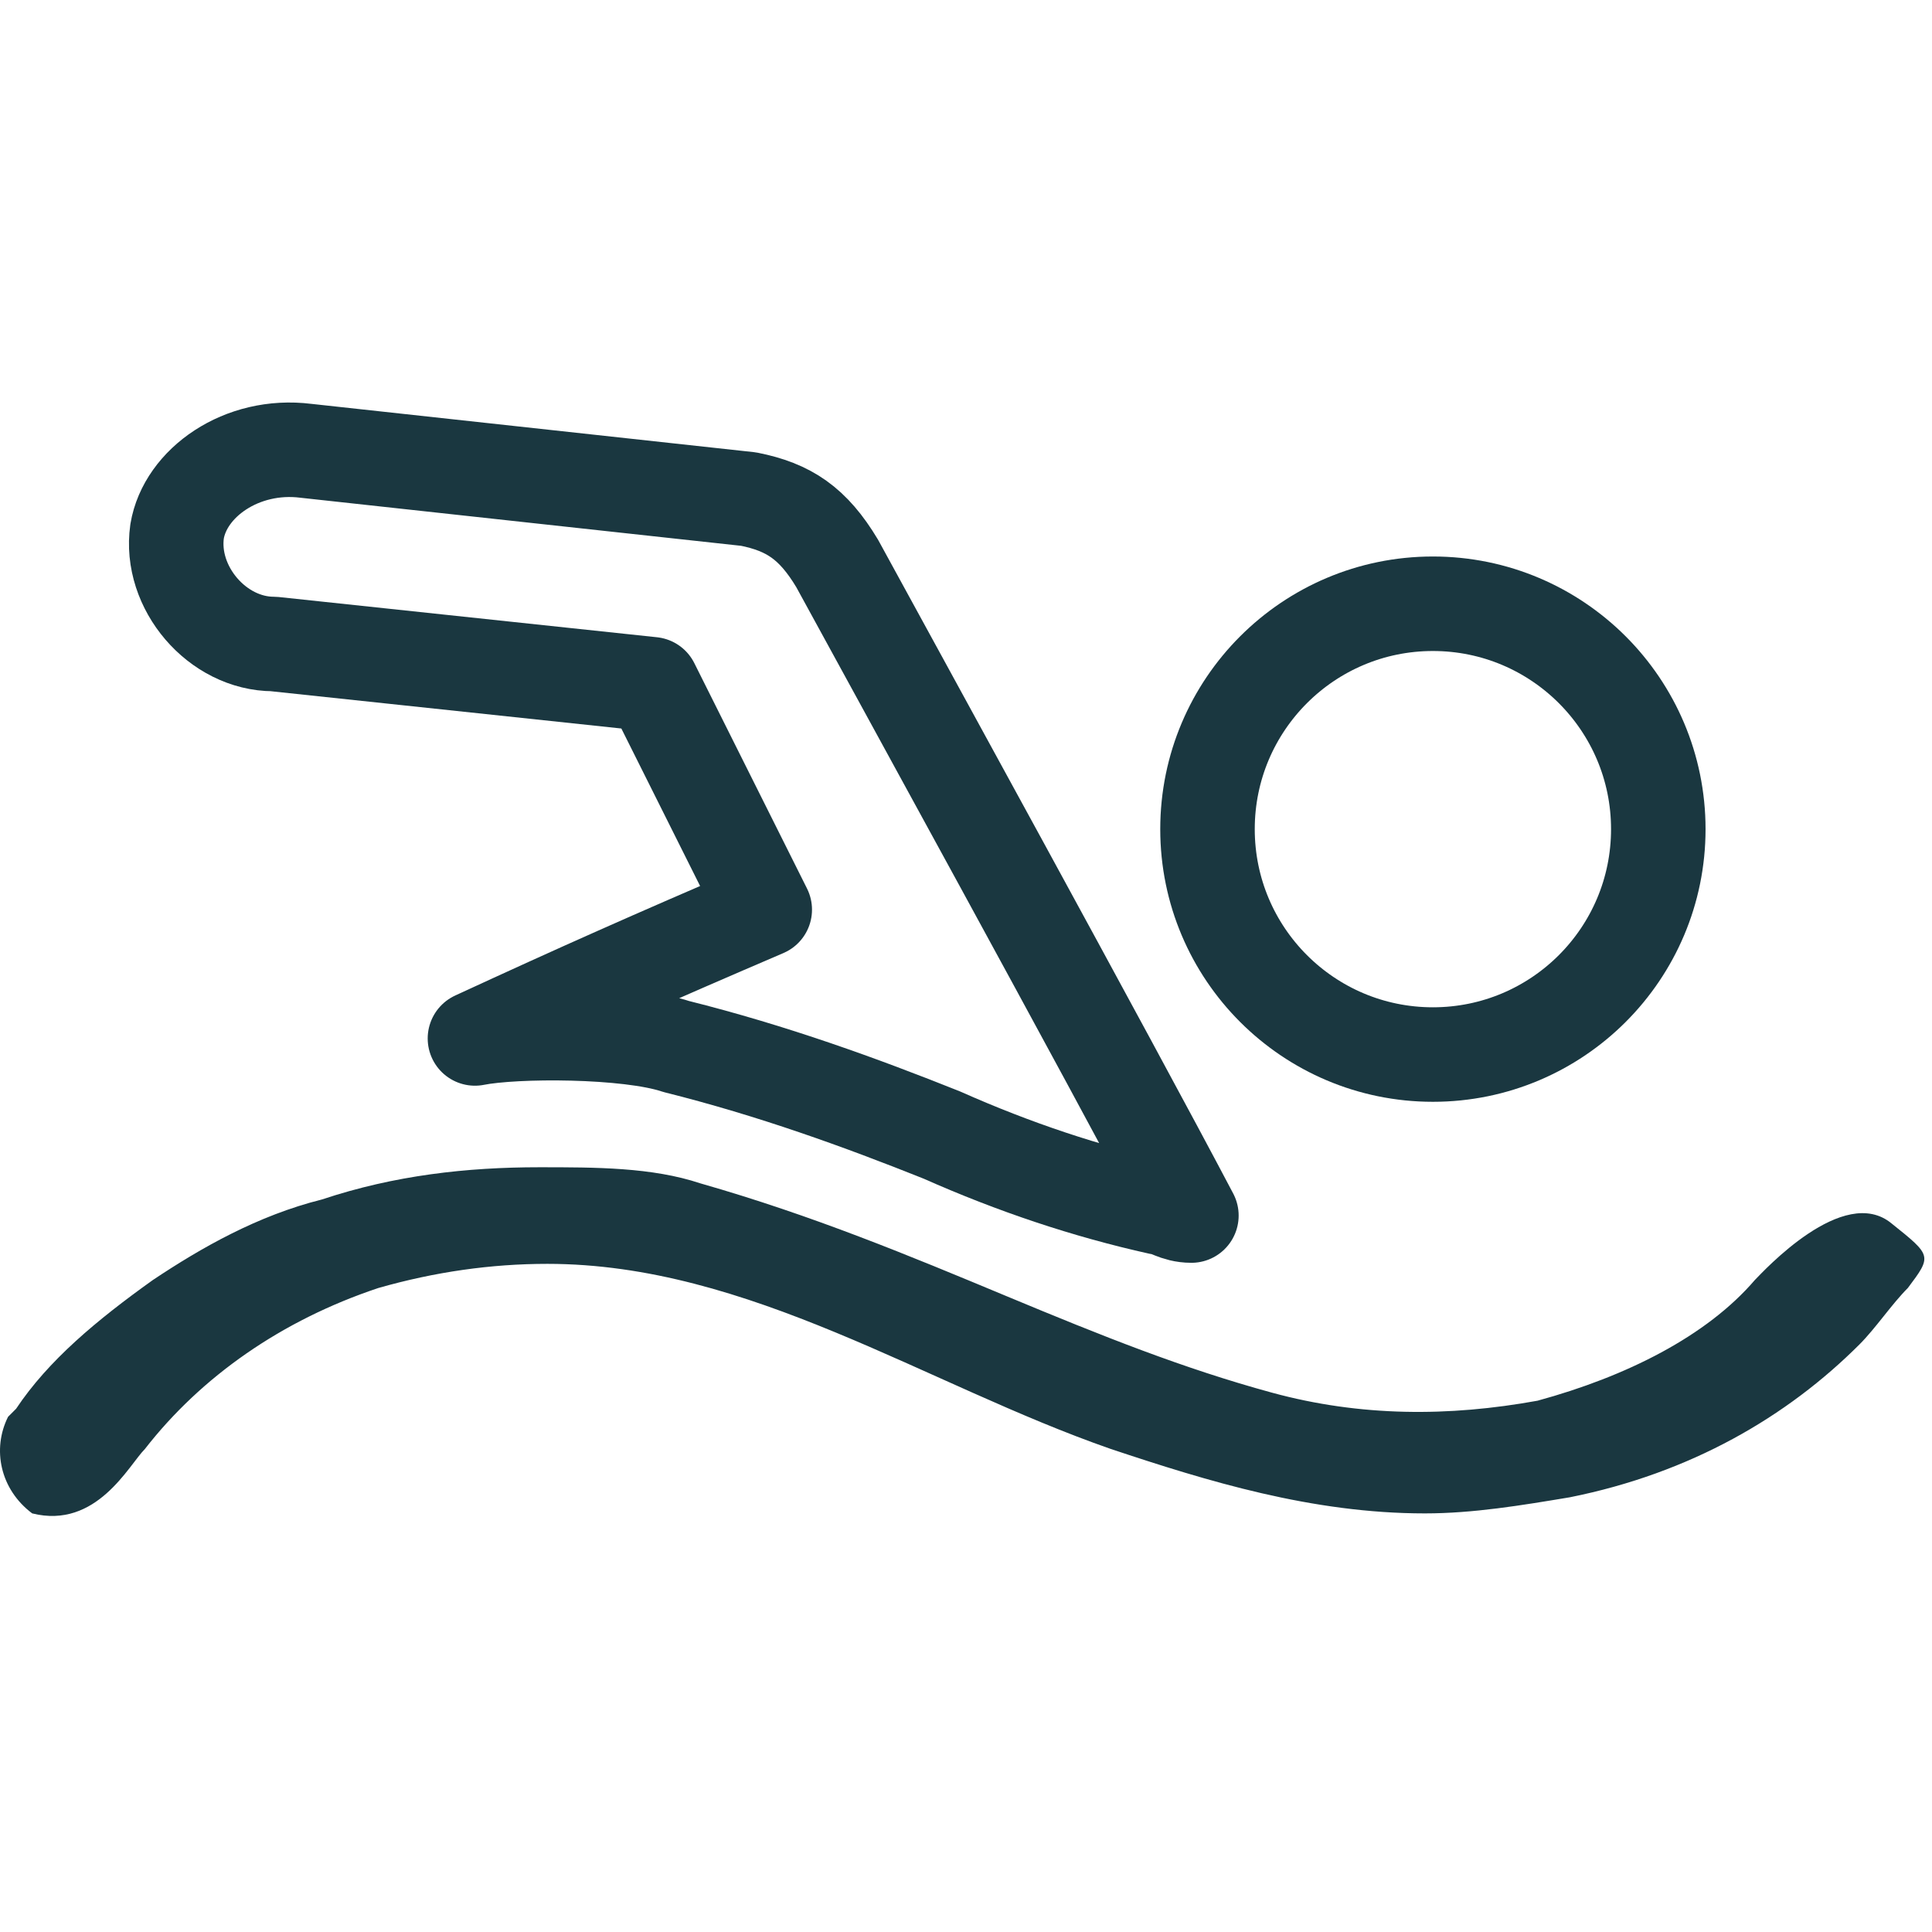
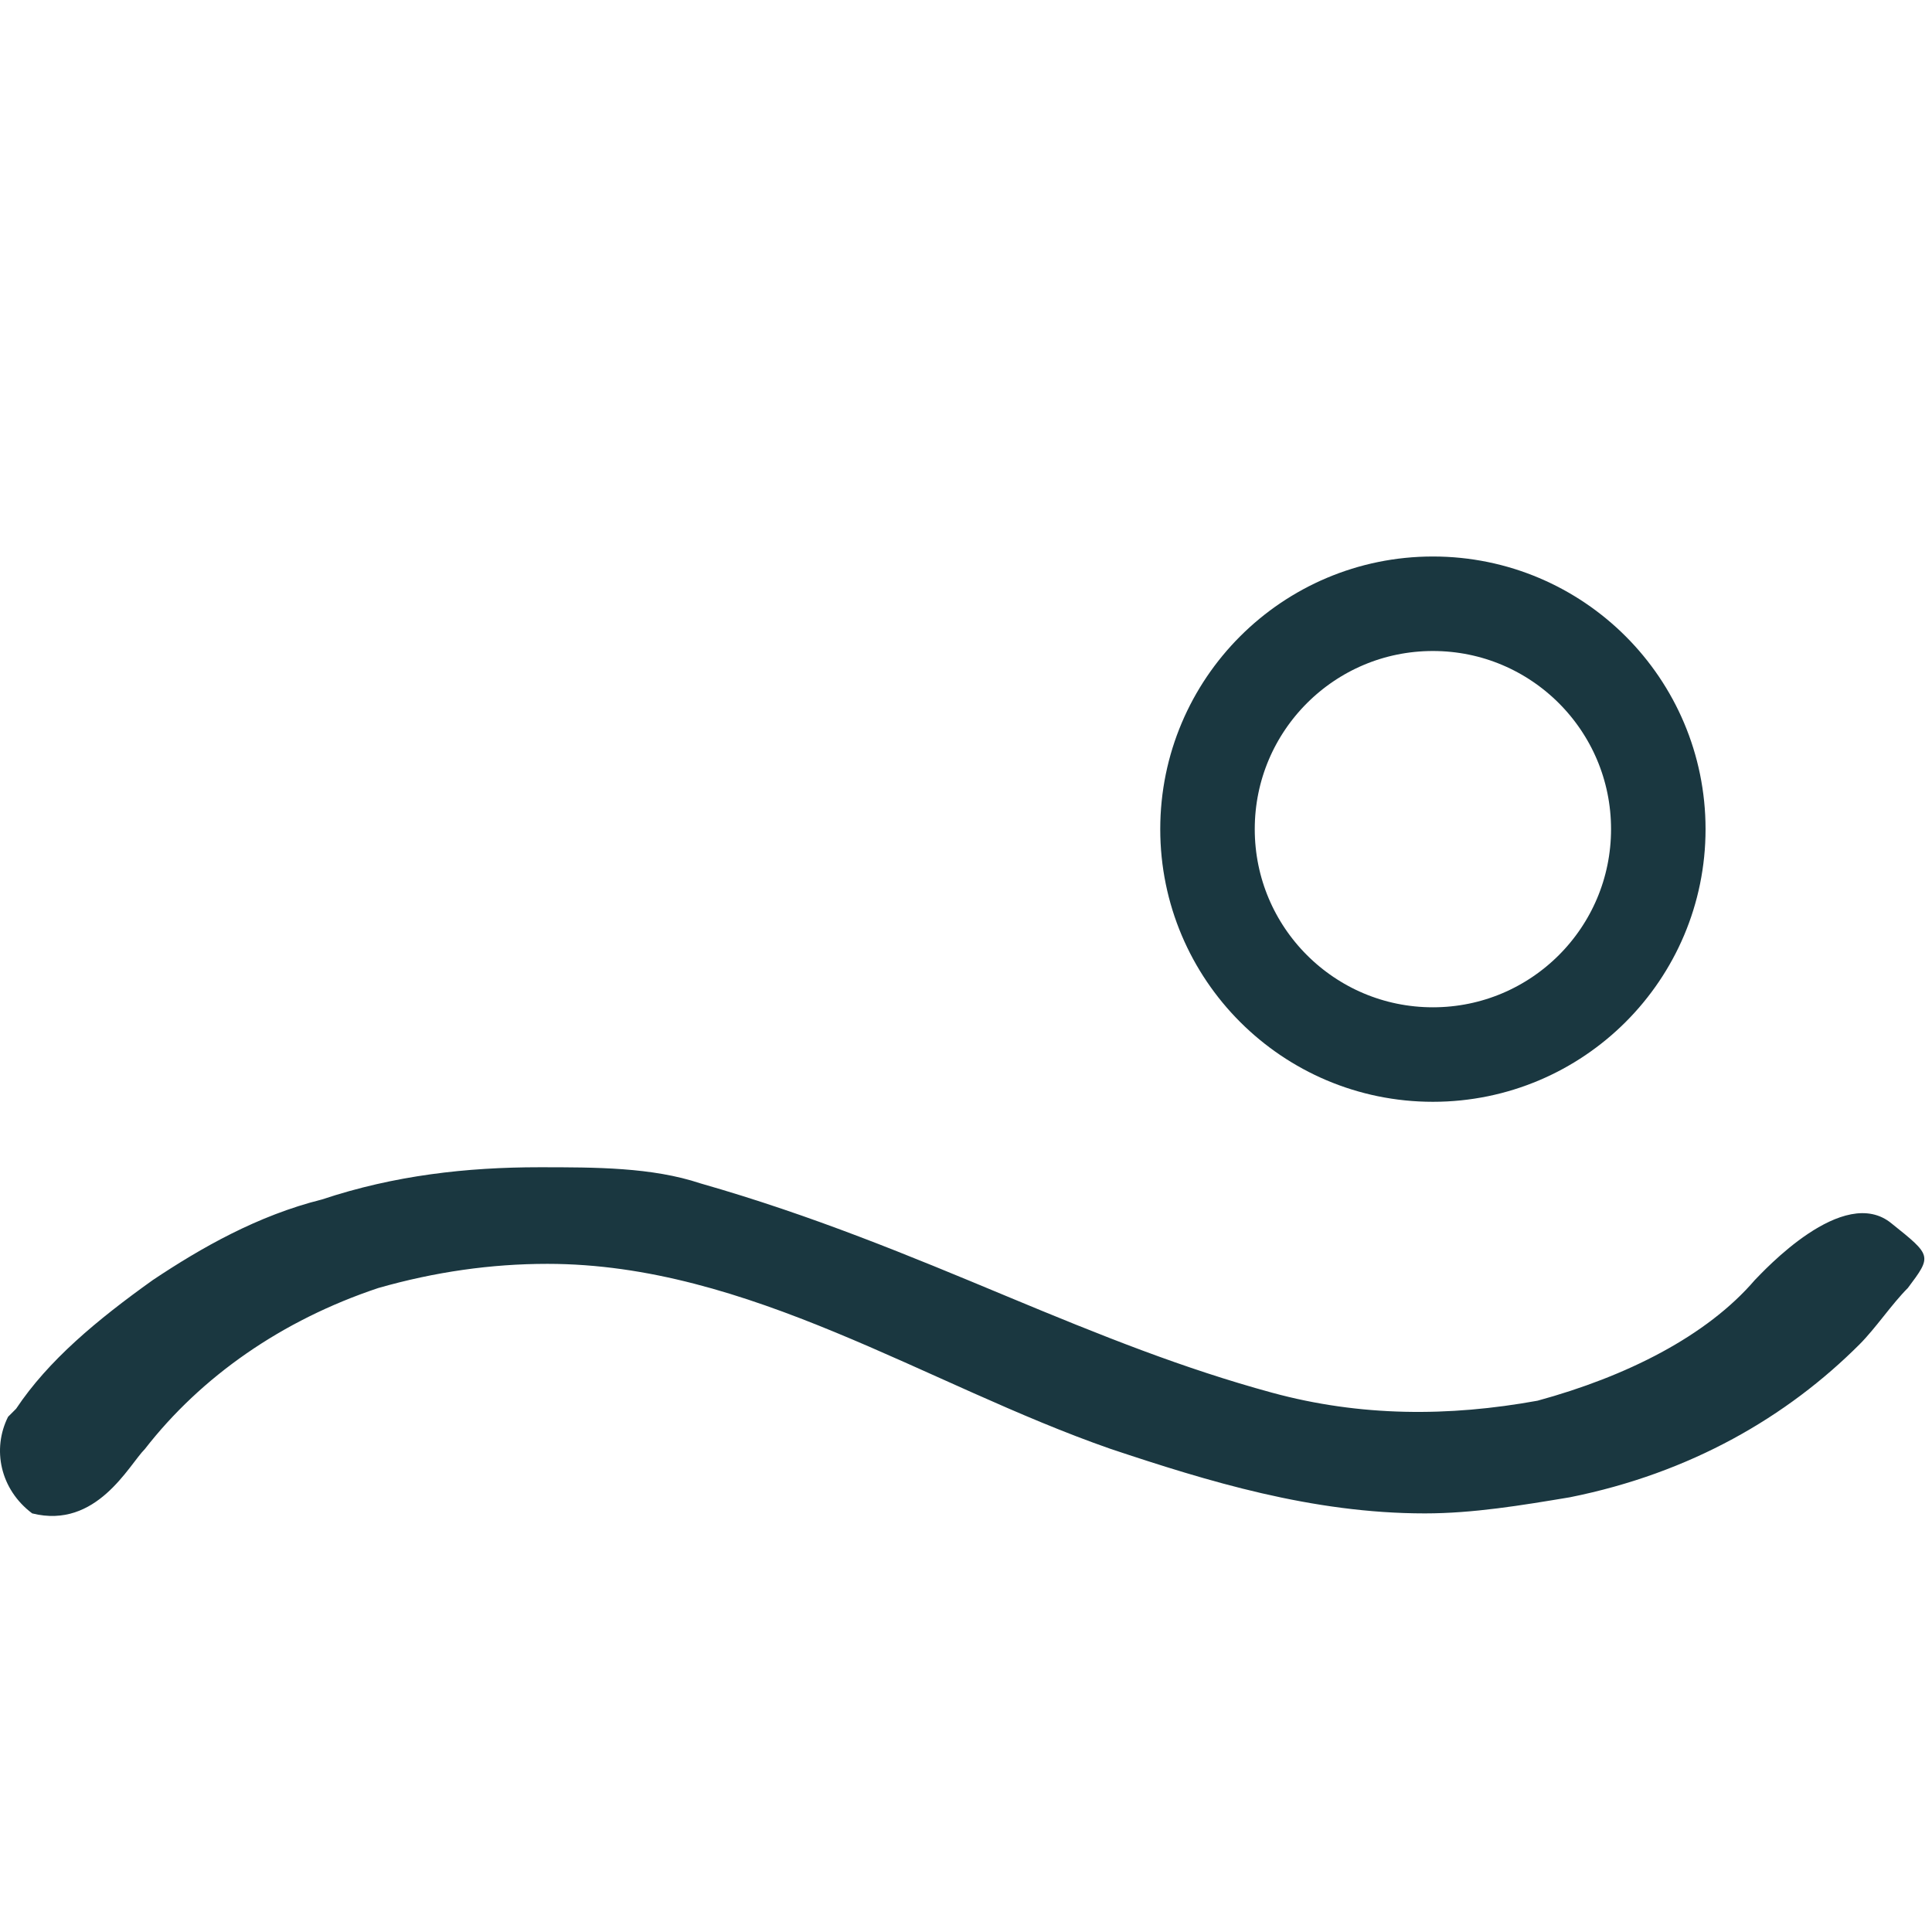
<svg xmlns="http://www.w3.org/2000/svg" version="1.1" id="Capa_1" x="0px" y="0px" viewBox="0 0 24 24" style="enable-background:new 0 0 24 24;" xml:space="preserve">
  <style type="text/css">
	.st0{fill:none;stroke:#1A3740;stroke-width:1.174;stroke-linejoin:round;stroke-miterlimit:10;}
	.st1{fill:#1A3740;}
	.st2{fill:none;stroke:#1A3740;stroke-width:1.174;stroke-miterlimit:10;}
</style>
  <g>
    <g>
-       <path class="st0" d="M3.4,8l4.7,0.5c0.2,0.4,1.4,2.8,1.4,2.8c-1.4,0.6-2.3,1-3.6,1.6c0.5-0.1,1.9-0.1,2.5,0.1    c1.2,0.3,2.3,0.7,3.3,1.1c0.9,0.4,1.8,0.7,2.7,0.9c0.1,0,0.2,0.1,0.4,0.1c-1-1.9-3.8-7-4.4-8.1c-0.3-0.5-0.6-0.7-1.1-0.8L3.8,5.6    C3,5.5,2.3,6,2.2,6.6C2.1,7.3,2.7,8,3.4,8z" />
-     </g>
+       </g>
    <path class="st1" d="M0.4,18.8C1.2,19,1.6,18.2,1.8,18c0.7-0.9,1.7-1.6,2.9-2c0.7-0.2,1.4-0.3,2.1-0.3c2.5,0,4.7,1.5,7,2.3   c1.2,0.4,2.5,0.8,3.9,0.8c0.6,0,1.2-0.1,1.8-0.2c1.5-0.3,2.7-1,3.6-1.9c0.2-0.2,0.4-0.5,0.6-0.7c0.3-0.4,0.3-0.4-0.2-0.8   c-0.6-0.5-1.6,0.6-1.7,0.7c-0.6,0.7-1.6,1.2-2.7,1.5c-1.1,0.2-2.2,0.2-3.3-0.1c-1.1-0.3-2.1-0.7-3.3-1.2s-2.4-1-3.8-1.4   c-0.6-0.2-1.3-0.2-2-0.2c-0.9,0-1.8,0.1-2.7,0.4c-0.8,0.2-1.5,0.6-2.1,1c-0.7,0.5-1.3,1-1.7,1.6l-0.1,0.1C-0.1,18,0,18.5,0.4,18.8z   " />
    <circle class="st2" cx="17.8" cy="10.3" r="2.8" />
  </g>
</svg>